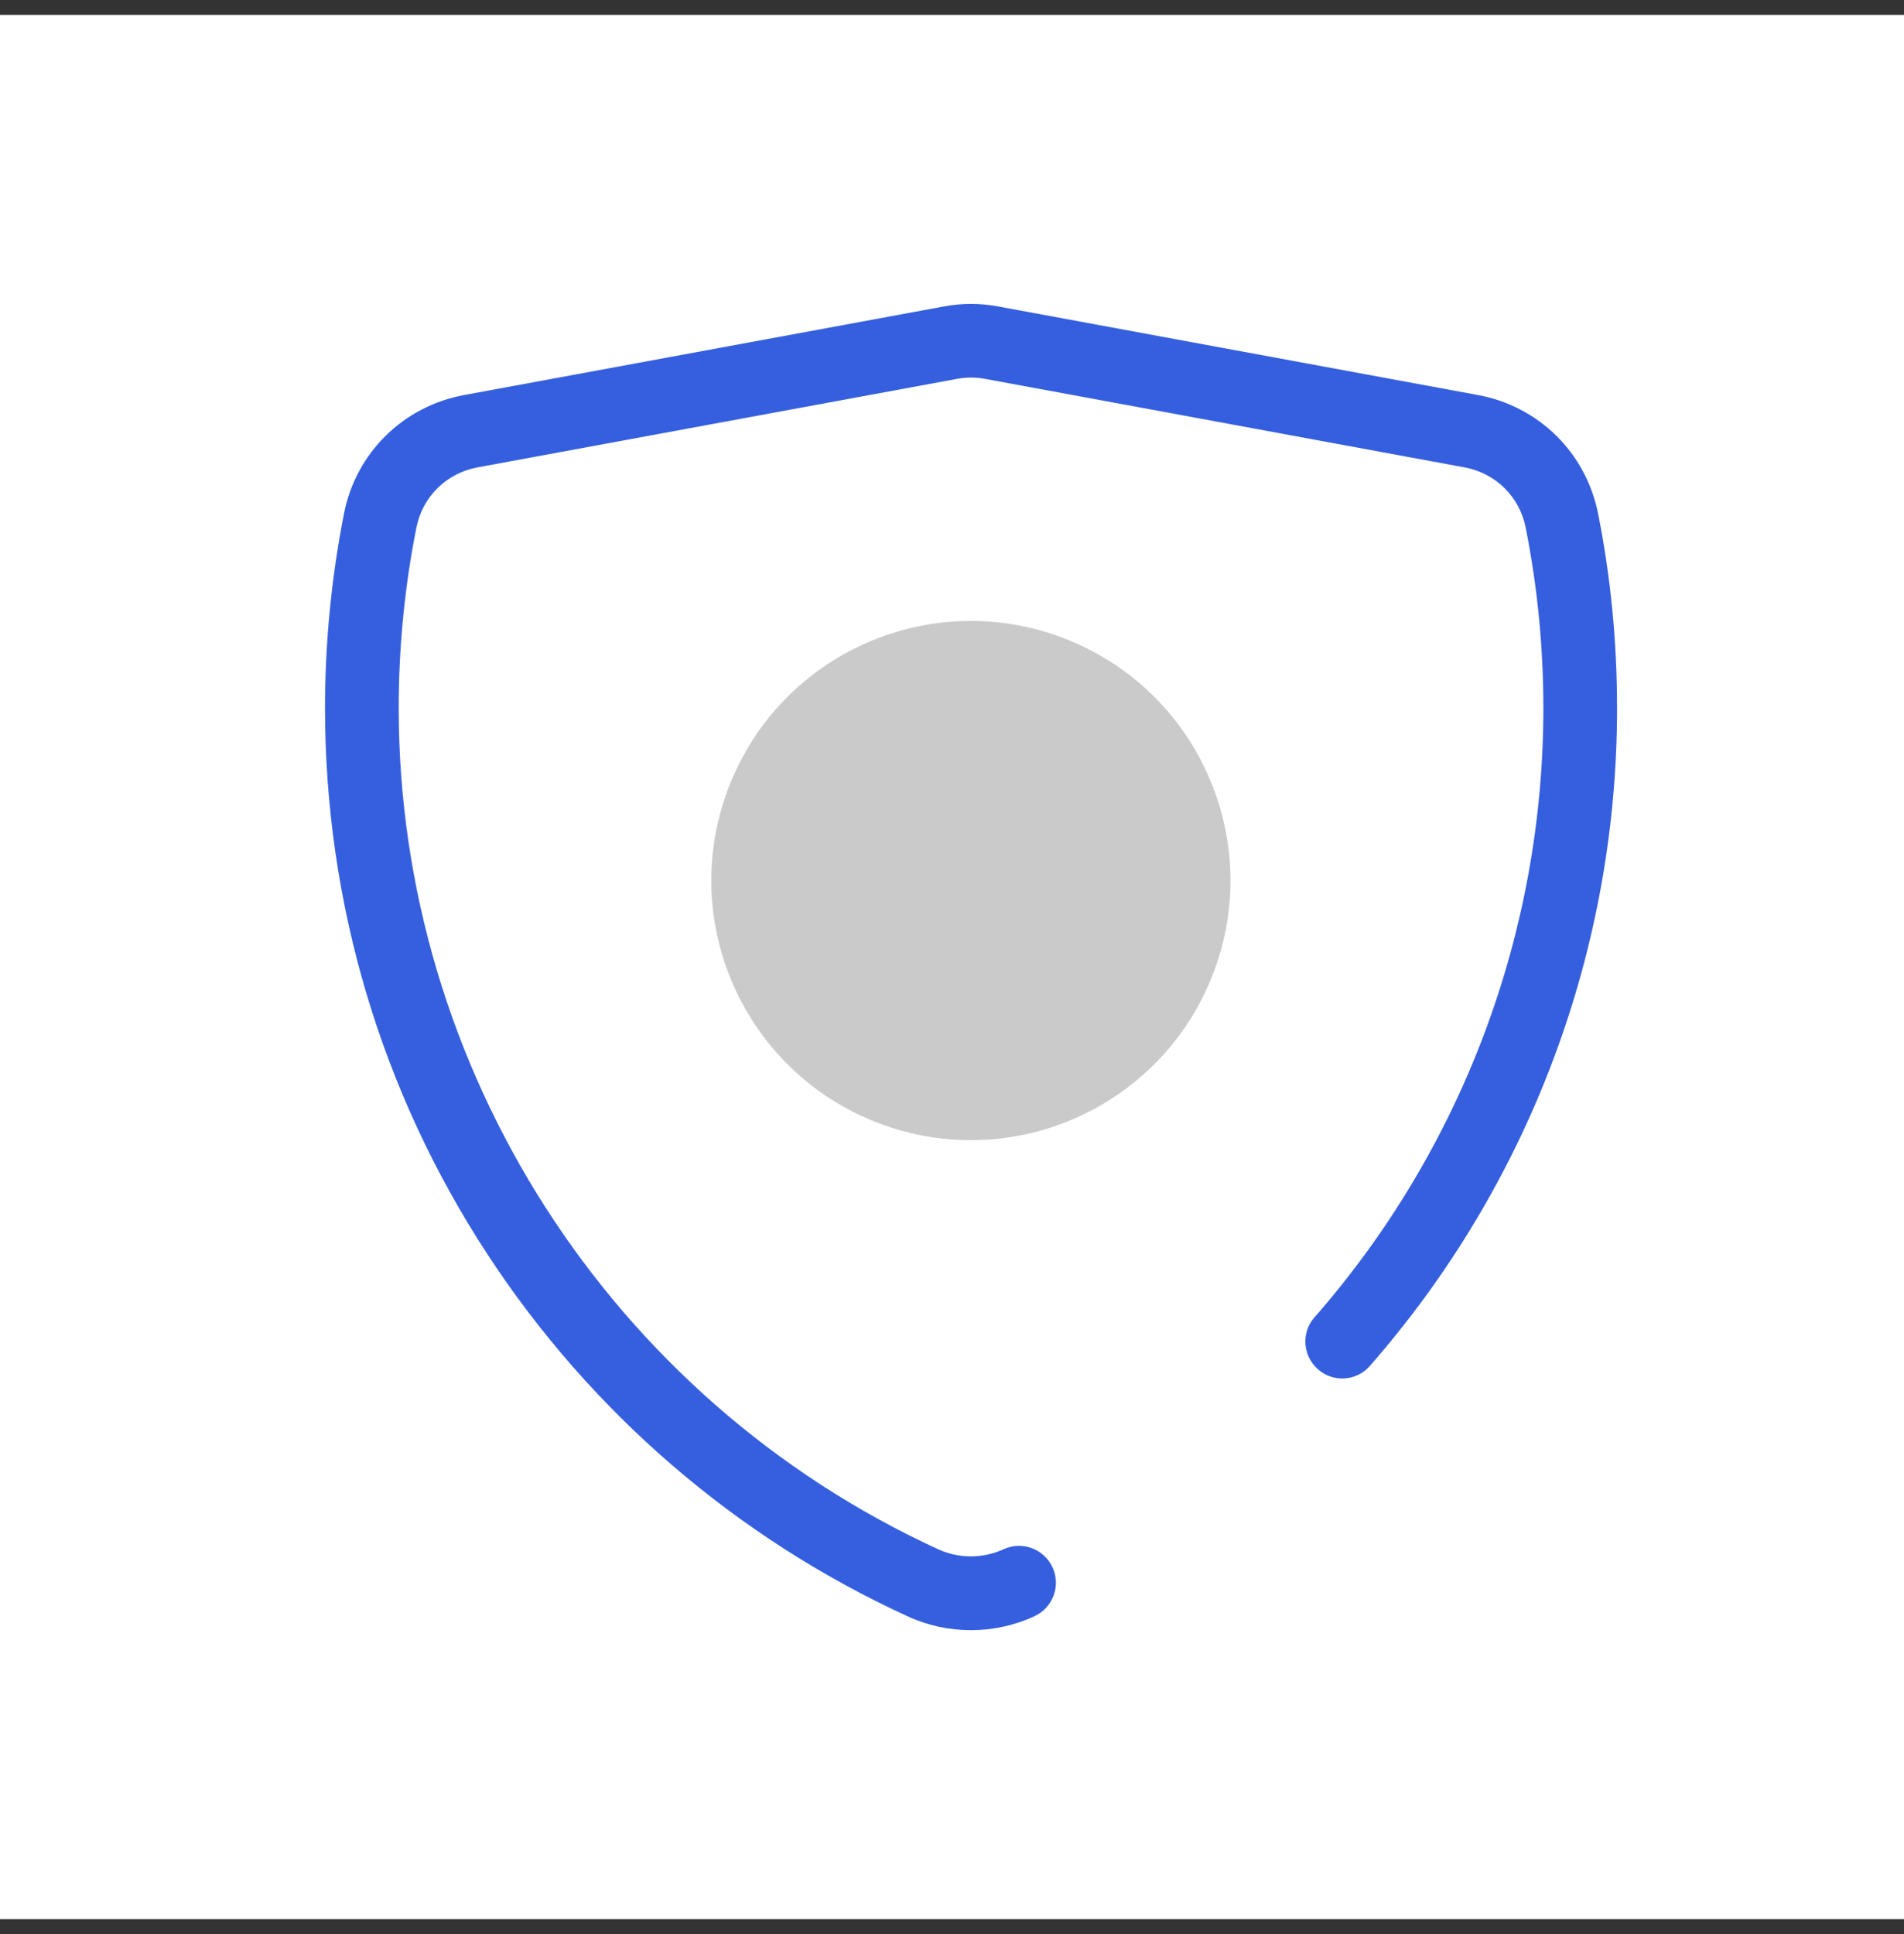
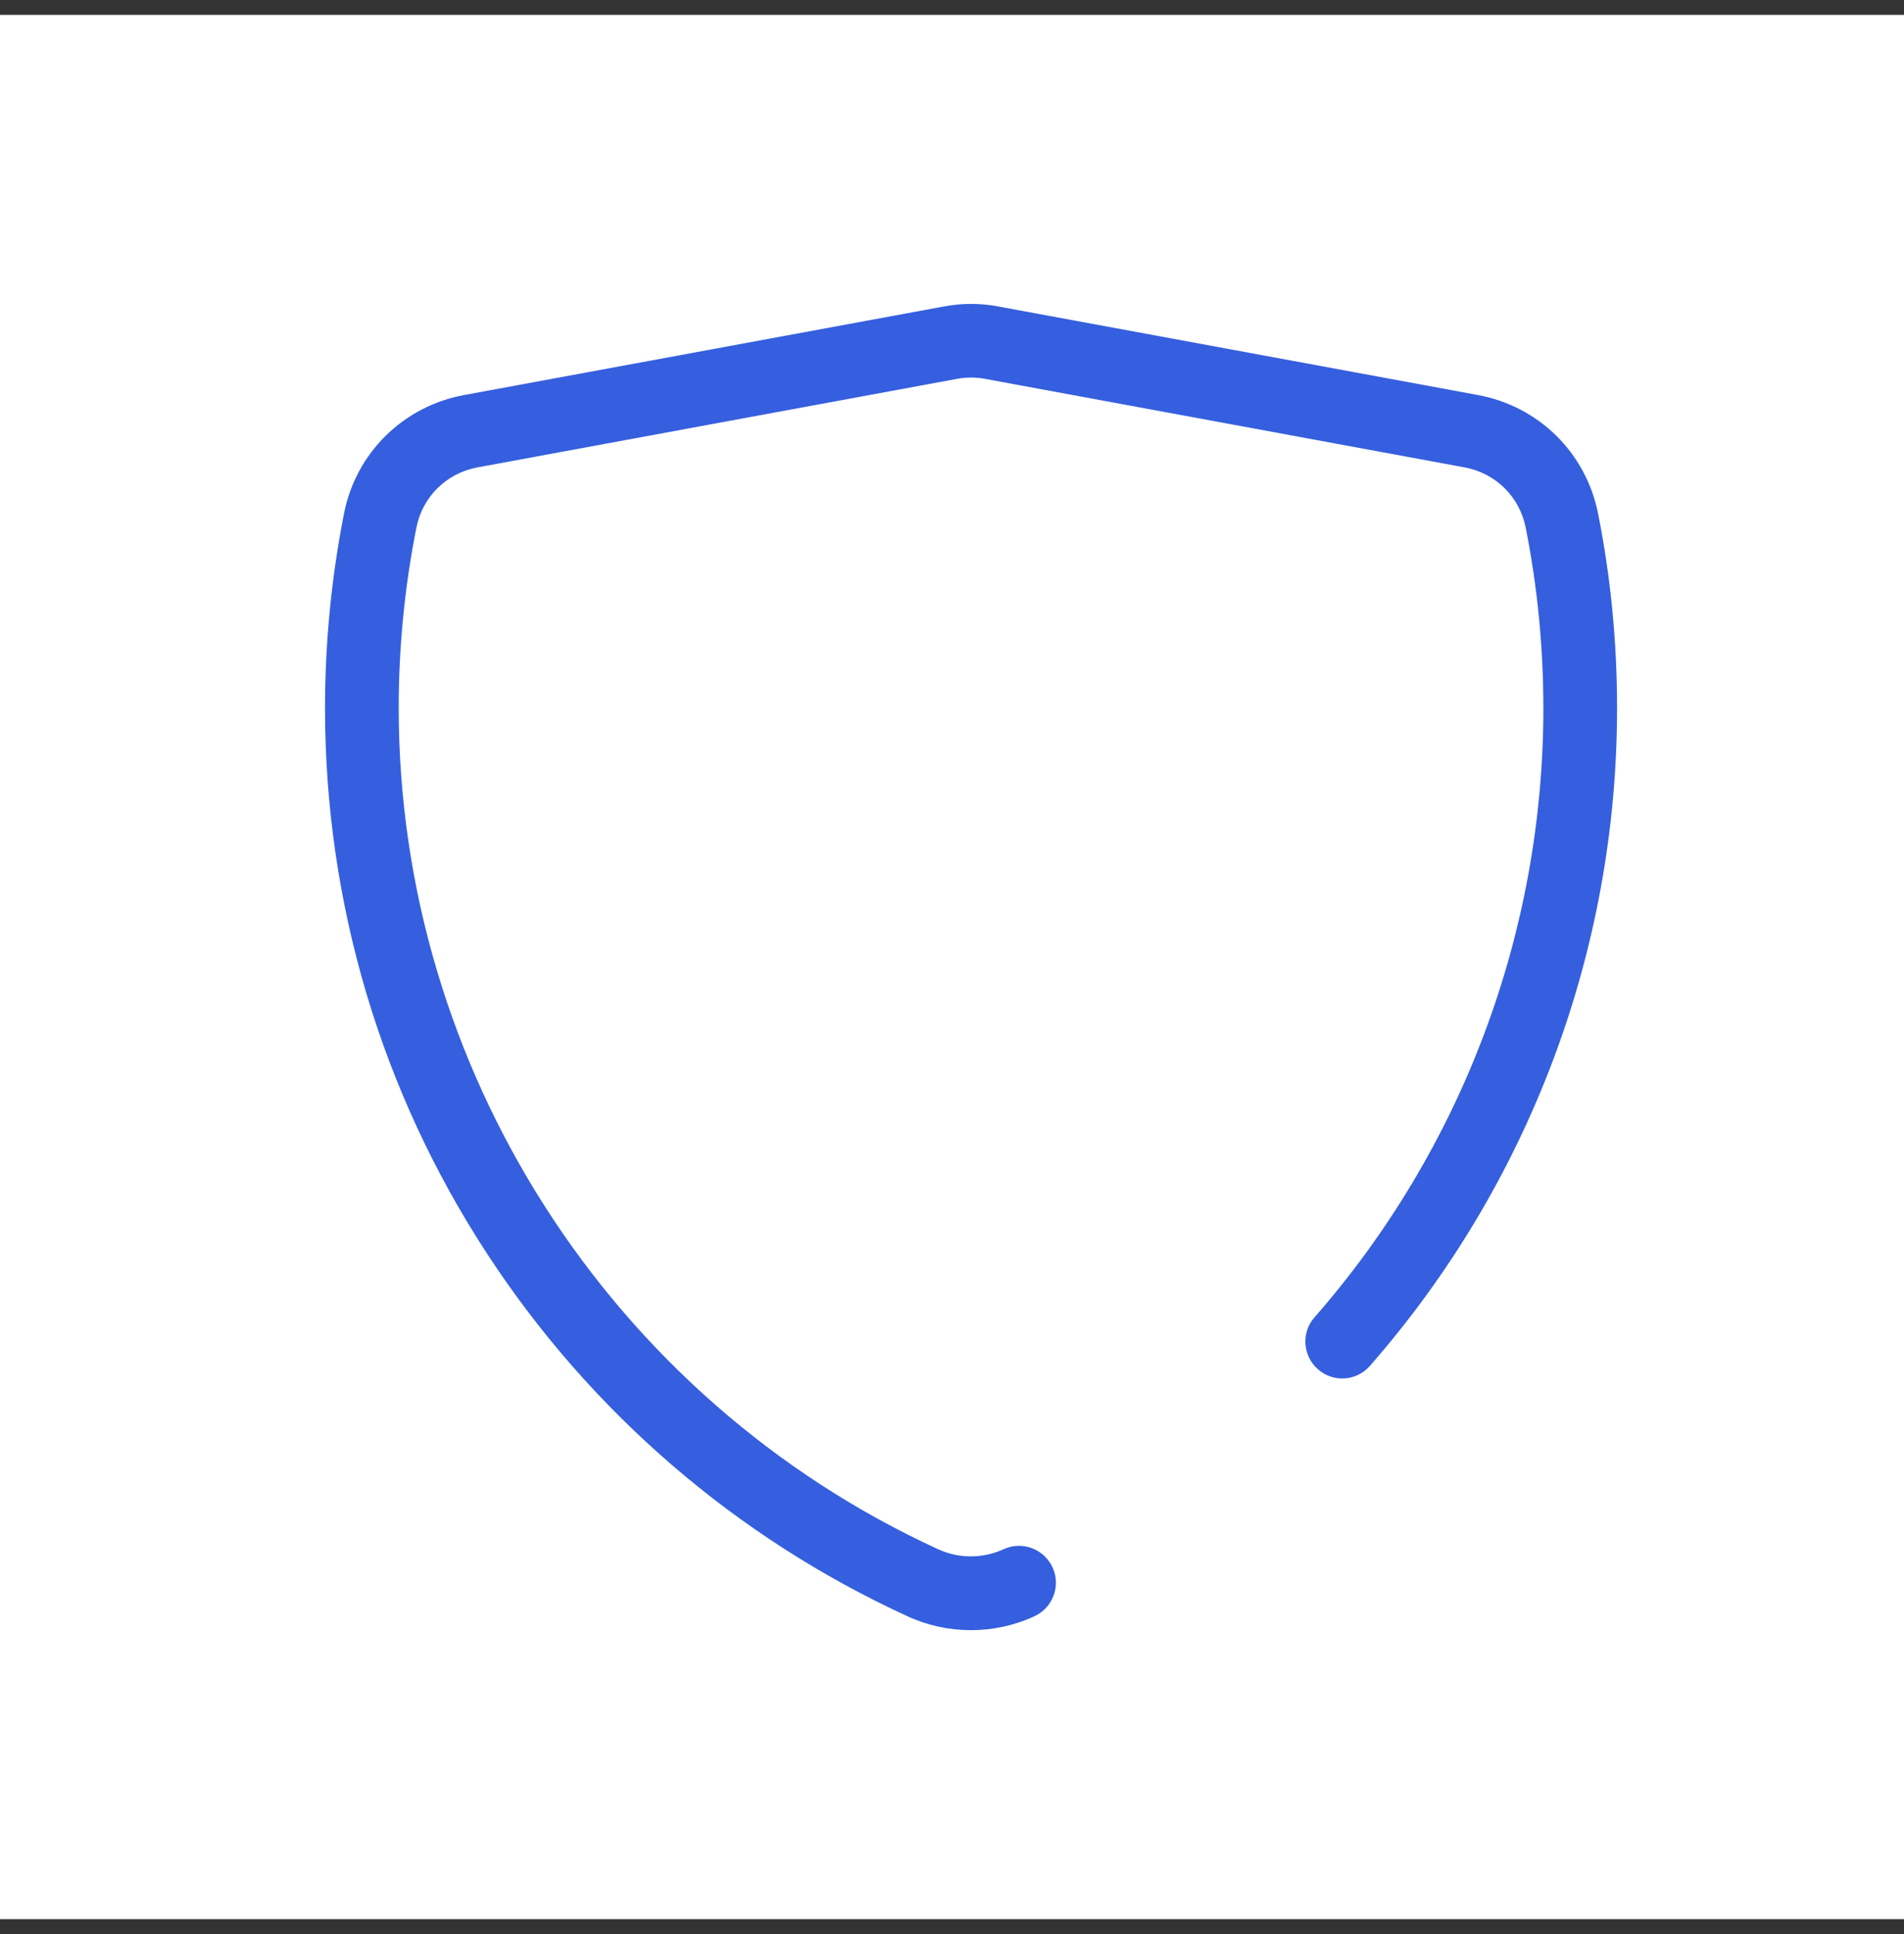
<svg xmlns="http://www.w3.org/2000/svg" width="64" height="65" viewBox="0 0 64 65" fill="none">
  <rect x="0" y="0" width="64" height="65" fill="#333333" stroke="none" />
  <rect y="0.5" width="64" height="64" fill="white" />
  <path d="M32.634 54.787C31.904 54.787 31.181 54.633 30.502 54.319C24.742 51.676 19.859 47.465 16.384 42.153C12.813 36.694 10.925 30.352 10.925 23.798C10.925 21.596 11.142 19.395 11.565 17.251C11.968 15.216 13.555 13.654 15.603 13.276L31.725 10.3C32.333 10.185 32.947 10.185 33.555 10.3L49.677 13.276C51.725 13.654 53.306 15.216 53.715 17.251C54.144 19.395 54.355 21.603 54.355 23.798C54.355 31.939 51.405 39.791 46.048 45.904C45.6 46.422 44.813 46.473 44.301 46.019C43.789 45.571 43.731 44.783 44.186 44.272C49.146 38.608 51.878 31.337 51.878 23.798C51.878 21.763 51.68 19.721 51.283 17.731C51.078 16.694 50.272 15.9 49.229 15.708L33.107 12.732C32.8 12.675 32.486 12.675 32.173 12.732L16.051 15.708C15.008 15.9 14.202 16.694 13.997 17.731C13.6 19.721 13.402 21.763 13.402 23.798C13.402 35.913 20.518 47.011 31.533 52.067C32.23 52.387 33.03 52.387 33.734 52.067C34.355 51.779 35.091 52.054 35.379 52.675C35.667 53.295 35.392 54.032 34.771 54.319C34.093 54.633 33.363 54.787 32.64 54.787H32.634Z" fill="#355FDE" />
-   <path d="M40.694 32.932C42.538 28.481 40.424 23.378 35.973 21.535C31.522 19.691 26.419 21.805 24.576 26.256C22.732 30.707 24.846 35.809 29.297 37.653C33.748 39.497 38.85 37.383 40.694 32.932Z" fill="#CACACA" />
</svg>